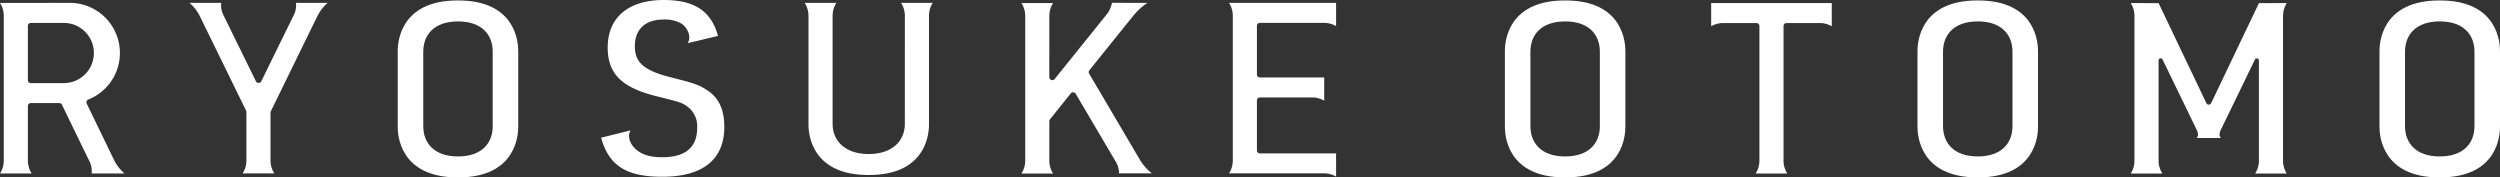
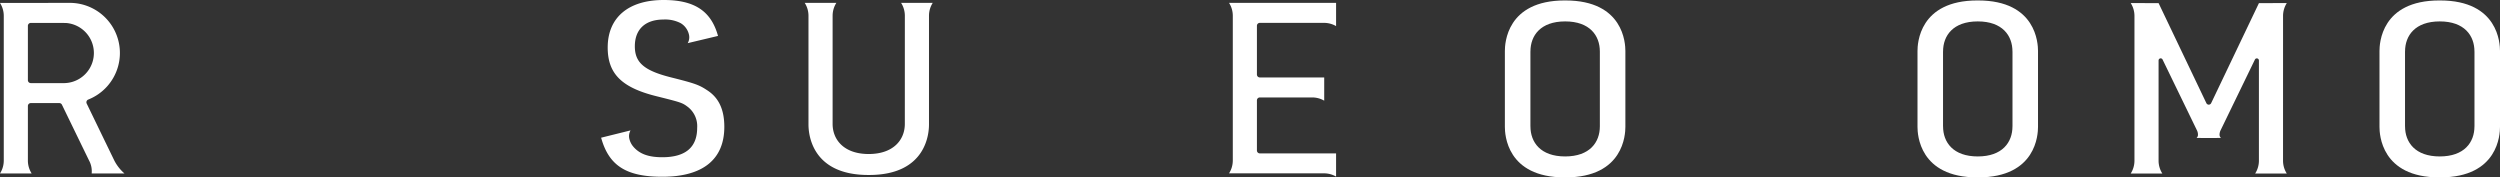
<svg xmlns="http://www.w3.org/2000/svg" width="676.417" height="47.999" viewBox="0 0 676.417 47.999">
  <rect x="0" y="0" width="676.417" height="47.999" fill="#333333" stroke="none" />
  <defs>
    <clipPath id="a">
      <rect width="676.417" height="47.999" fill="#fff" />
    </clipPath>
  </defs>
  <g transform="translate(0 0)">
    <g transform="translate(0 0)" clip-path="url(#a)">
      <path d="M215.259.675a6.483,6.483,0,0,1,1.019,3.491c0,.56-.006,29.26-.006,29.262,0,4.316-3.113,8.14-9.77,8.141s-9.77-3.826-9.77-8.141c0,0,0-29.216,0-29.285A6.49,6.49,0,0,1,197.747.675h-8.564a6.484,6.484,0,0,1,1.02,3.491c0,.56,0,29.356,0,29.409,0,1.977.426,13.667,16.2,13.667h.206c15.773,0,16.2-11.69,16.2-13.667V4.143A6.48,6.48,0,0,1,223.822.675Z" transform="translate(28.545 0.102)" fill="#fff" />
-       <path d="M402.288.716V7a6.5,6.5,0,0,1,3.262-.875l8.977,0a.813.813,0,0,1,.814.814V43.355a6.483,6.483,0,0,1-1.019,3.491h8.564a6.48,6.48,0,0,1-1.019-3.468V6.94a.813.813,0,0,1,.814-.814l8.977,0A6.5,6.5,0,0,1,434.919,7V.716Z" transform="translate(60.699 0.108)" fill="#fff" />
      <path d="M288.94.675a6.483,6.483,0,0,1,1.019,3.491V43.314A6.483,6.483,0,0,1,288.94,46.8h25.7a6.488,6.488,0,0,1,3.262.875V41.4H297.248a.786.786,0,0,1-.763-.784V27.05a.789.789,0,0,1,.788-.788h14.158a6.482,6.482,0,0,1,3.262.875V20.852H297.256a.788.788,0,0,1-.771-.786V6.874a.789.789,0,0,1,.788-.788l17.368,0a6.5,6.5,0,0,1,3.262.875V.675Z" transform="translate(43.596 0.102)" fill="#fff" />
      <path d="M542.138,4.184A6.493,6.493,0,0,1,543.157.716l-7.548.029L522.685,27.8a.717.717,0,0,1-1.294,0L508.467.745,500.915.716a6.483,6.483,0,0,1,1.019,3.491V43.355a6.483,6.483,0,0,1-1.019,3.491h8.563a6.486,6.486,0,0,1-1.019-3.468V16.249A.569.569,0,0,1,509.54,16l9.3,19.156a2.648,2.648,0,0,1,.274,1.311,1.128,1.128,0,0,1-.39.749h1.116l0,.01h4.394l0-.01h1.116a1.126,1.126,0,0,1-.389-.749,2.657,2.657,0,0,1,.277-1.319l9.288-19.138a.569.569,0,0,1,1.081.249v27.1a6.483,6.483,0,0,1-1.02,3.491h8.564a6.487,6.487,0,0,1-1.019-3.468Z" transform="translate(75.58 0.108)" fill="#fff" />
-       <path d="M272.305,43.338c-.036-.058-9.9-16.835-13.857-23.509a.808.808,0,0,1,.07-.921c6-7.465,11.94-14.816,11.967-14.85A17.109,17.109,0,0,1,274.2.682L264.629.661a7.168,7.168,0,0,1-1.645,3.4c-.253.32-10.1,12.548-13.866,17.226a.812.812,0,0,1-1.444-.512c0-5.035.009-16.561.009-16.589A6.486,6.486,0,0,1,248.7.724h-8.564a6.481,6.481,0,0,1,1.02,3.491V43.363a6.484,6.484,0,0,1-1.02,3.491H248.7a6.493,6.493,0,0,1-1.019-3.468V32.7a.786.786,0,0,1,.171-.5c1.42-1.779,3.409-4.263,5.627-7.025a.812.812,0,0,1,1.334.09c4.416,7.481,10.372,17.6,10.646,18.047a6.543,6.543,0,0,1,1.1,3.491h8.868a13.8,13.8,0,0,1-3.124-3.468" transform="translate(36.233 0.1)" fill="#fff" />
-       <path d="M73.365.675a6.043,6.043,0,0,1-.684,3.468c-.018.037-4.226,8.612-8.7,17.732a.82.82,0,0,1-1.473,0c-4.473-9.12-8.682-17.695-8.7-17.732A6.013,6.013,0,0,1,53.127.675H44.563a11.643,11.643,0,0,1,2.731,3.491c.113.229,10.577,21.616,12.575,25.7a.774.774,0,0,1,.079.352v13.1a6.474,6.474,0,0,1-1.02,3.491h8.564a6.493,6.493,0,0,1-1.019-3.468V30.354A.774.774,0,0,1,66.553,30C68.371,26.287,79.081,4.4,79.2,4.166A11.611,11.611,0,0,1,81.928.675Z" transform="translate(6.724 0.102)" fill="#fff" />
-       <path d="M109.911.106H109.7c-15.773,0-16.2,11.69-16.2,13.667V34.315c0,1.977.426,13.667,16.2,13.667h.206c15.773,0,16.2-11.69,16.2-13.667V13.773c0-1.977-.427-13.667-16.2-13.667M119.2,34.161l0,.008c0,4.316-2.734,8.14-9.391,8.141s-9.391-3.826-9.391-8.141l-.006-.008V13.927l.006-.008c0-4.316,2.733-8.14,9.391-8.141S119.2,9.6,119.2,13.919l0,.008Z" transform="translate(14.109 0.016)" fill="#fff" />
      <path d="M370.193.106h-.206c-15.773,0-16.2,11.69-16.2,13.667V34.315c0,1.977.426,13.667,16.2,13.667h.206c15.773,0,16.2-11.69,16.2-13.667V13.773c0-1.977-.427-13.667-16.2-13.667m9.293,34.055,0,.008c0,4.316-2.734,8.14-9.391,8.141s-9.391-3.826-9.391-8.141l-.006-.008V13.927l.006-.008c0-4.316,2.733-8.14,9.391-8.141s9.391,3.826,9.391,8.141l0,.008Z" transform="translate(53.381 0.016)" fill="#fff" />
      <path d="M467.2.106h-.206c-15.773,0-16.2,11.69-16.2,13.667V34.315c0,1.977.425,13.667,16.2,13.667h.206c15.773,0,16.2-11.69,16.2-13.667V13.773c0-1.977-.427-13.667-16.2-13.667m9.295,34.055-.006.008c0,4.316-2.733,8.14-9.39,8.141s-9.391-3.826-9.391-8.141l-.006-.008V13.927l.006-.008c0-4.316,2.733-8.14,9.391-8.141s9.39,3.826,9.39,8.141l.006.008Z" transform="translate(68.018 0.016)" fill="#fff" />
      <path d="M575.812.106h-.206c-15.773,0-16.2,11.69-16.2,13.667V34.315c0,1.977.426,13.667,16.2,13.667h.206c15.773,0,16.2-11.69,16.2-13.667V13.773c0-1.977-.427-13.667-16.2-13.667m9.295,34.055-.006.008c0,4.316-2.733,8.14-9.39,8.141s-9.392-3.826-9.392-8.141l-.006-.008V13.927l.006-.008c0-4.316,2.733-8.14,9.392-8.141s9.39,3.826,9.39,8.141l.006.008Z" transform="translate(84.405 0.016)" fill="#fff" />
      <path d="M33.673,46.829a11.682,11.682,0,0,1-2.729-3.468c-.035-.069-5.929-12.221-7.492-15.454a.791.791,0,0,1,.444-1.08A13.556,13.556,0,0,0,18.857.675L0,.7A6.481,6.481,0,0,1,1.02,4.19V43.337A6.488,6.488,0,0,1,0,46.829H8.564a6.493,6.493,0,0,1-1.019-3.468V28.583a.792.792,0,0,1,.792-.792h7.71a.778.778,0,0,1,.708.436c1.459,3,7.013,14.434,7.347,15.11a6.057,6.057,0,0,1,.7,3.492ZM7.545,6.891A.788.788,0,0,1,8.332,6.1c2.71,0,8.694.01,9.48.014a8.146,8.146,0,0,1-.334,16.27l-9.141,0a.792.792,0,0,1-.792-.792Z" transform="translate(0 0.102)" fill="#fff" />
      <path d="M170.088,24.468c-2.243-1.5-3.326-1.892-9.822-3.523-7.27-1.828-9.823-3.981-9.823-8.418,0-4.632,2.861-7.241,7.734-7.241a9.122,9.122,0,0,1,4.673.986h0c.124.073.243.155.361.236A4.861,4.861,0,0,1,165.094,9.4a3.145,3.145,0,0,1-.346,2.274l8.2-1.952C171.094,3,166.608,0,158.254,0,148.665,0,143.1,4.764,143.1,12.853c0,7.112,3.79,10.9,13.457,13.246,6.5,1.631,6.728,1.7,8.276,2.871a6.581,6.581,0,0,1,2.474,5.611c0,5.285-3.171,7.961-9.436,7.961-3.656,0-6.107-.852-7.821-2.836-.008-.009-.018-.025-.026-.035a5,5,0,0,1-1.065-2.112,3.151,3.151,0,0,1,.321-2.279l-7.958,1.976c2.088,7.568,6.805,10.57,16.55,10.57,10.983,0,16.783-4.7,16.783-13.506,0-4.633-1.47-7.831-4.563-9.853" transform="translate(21.323 0)" fill="#fff" />
    </g>
  </g>
</svg>